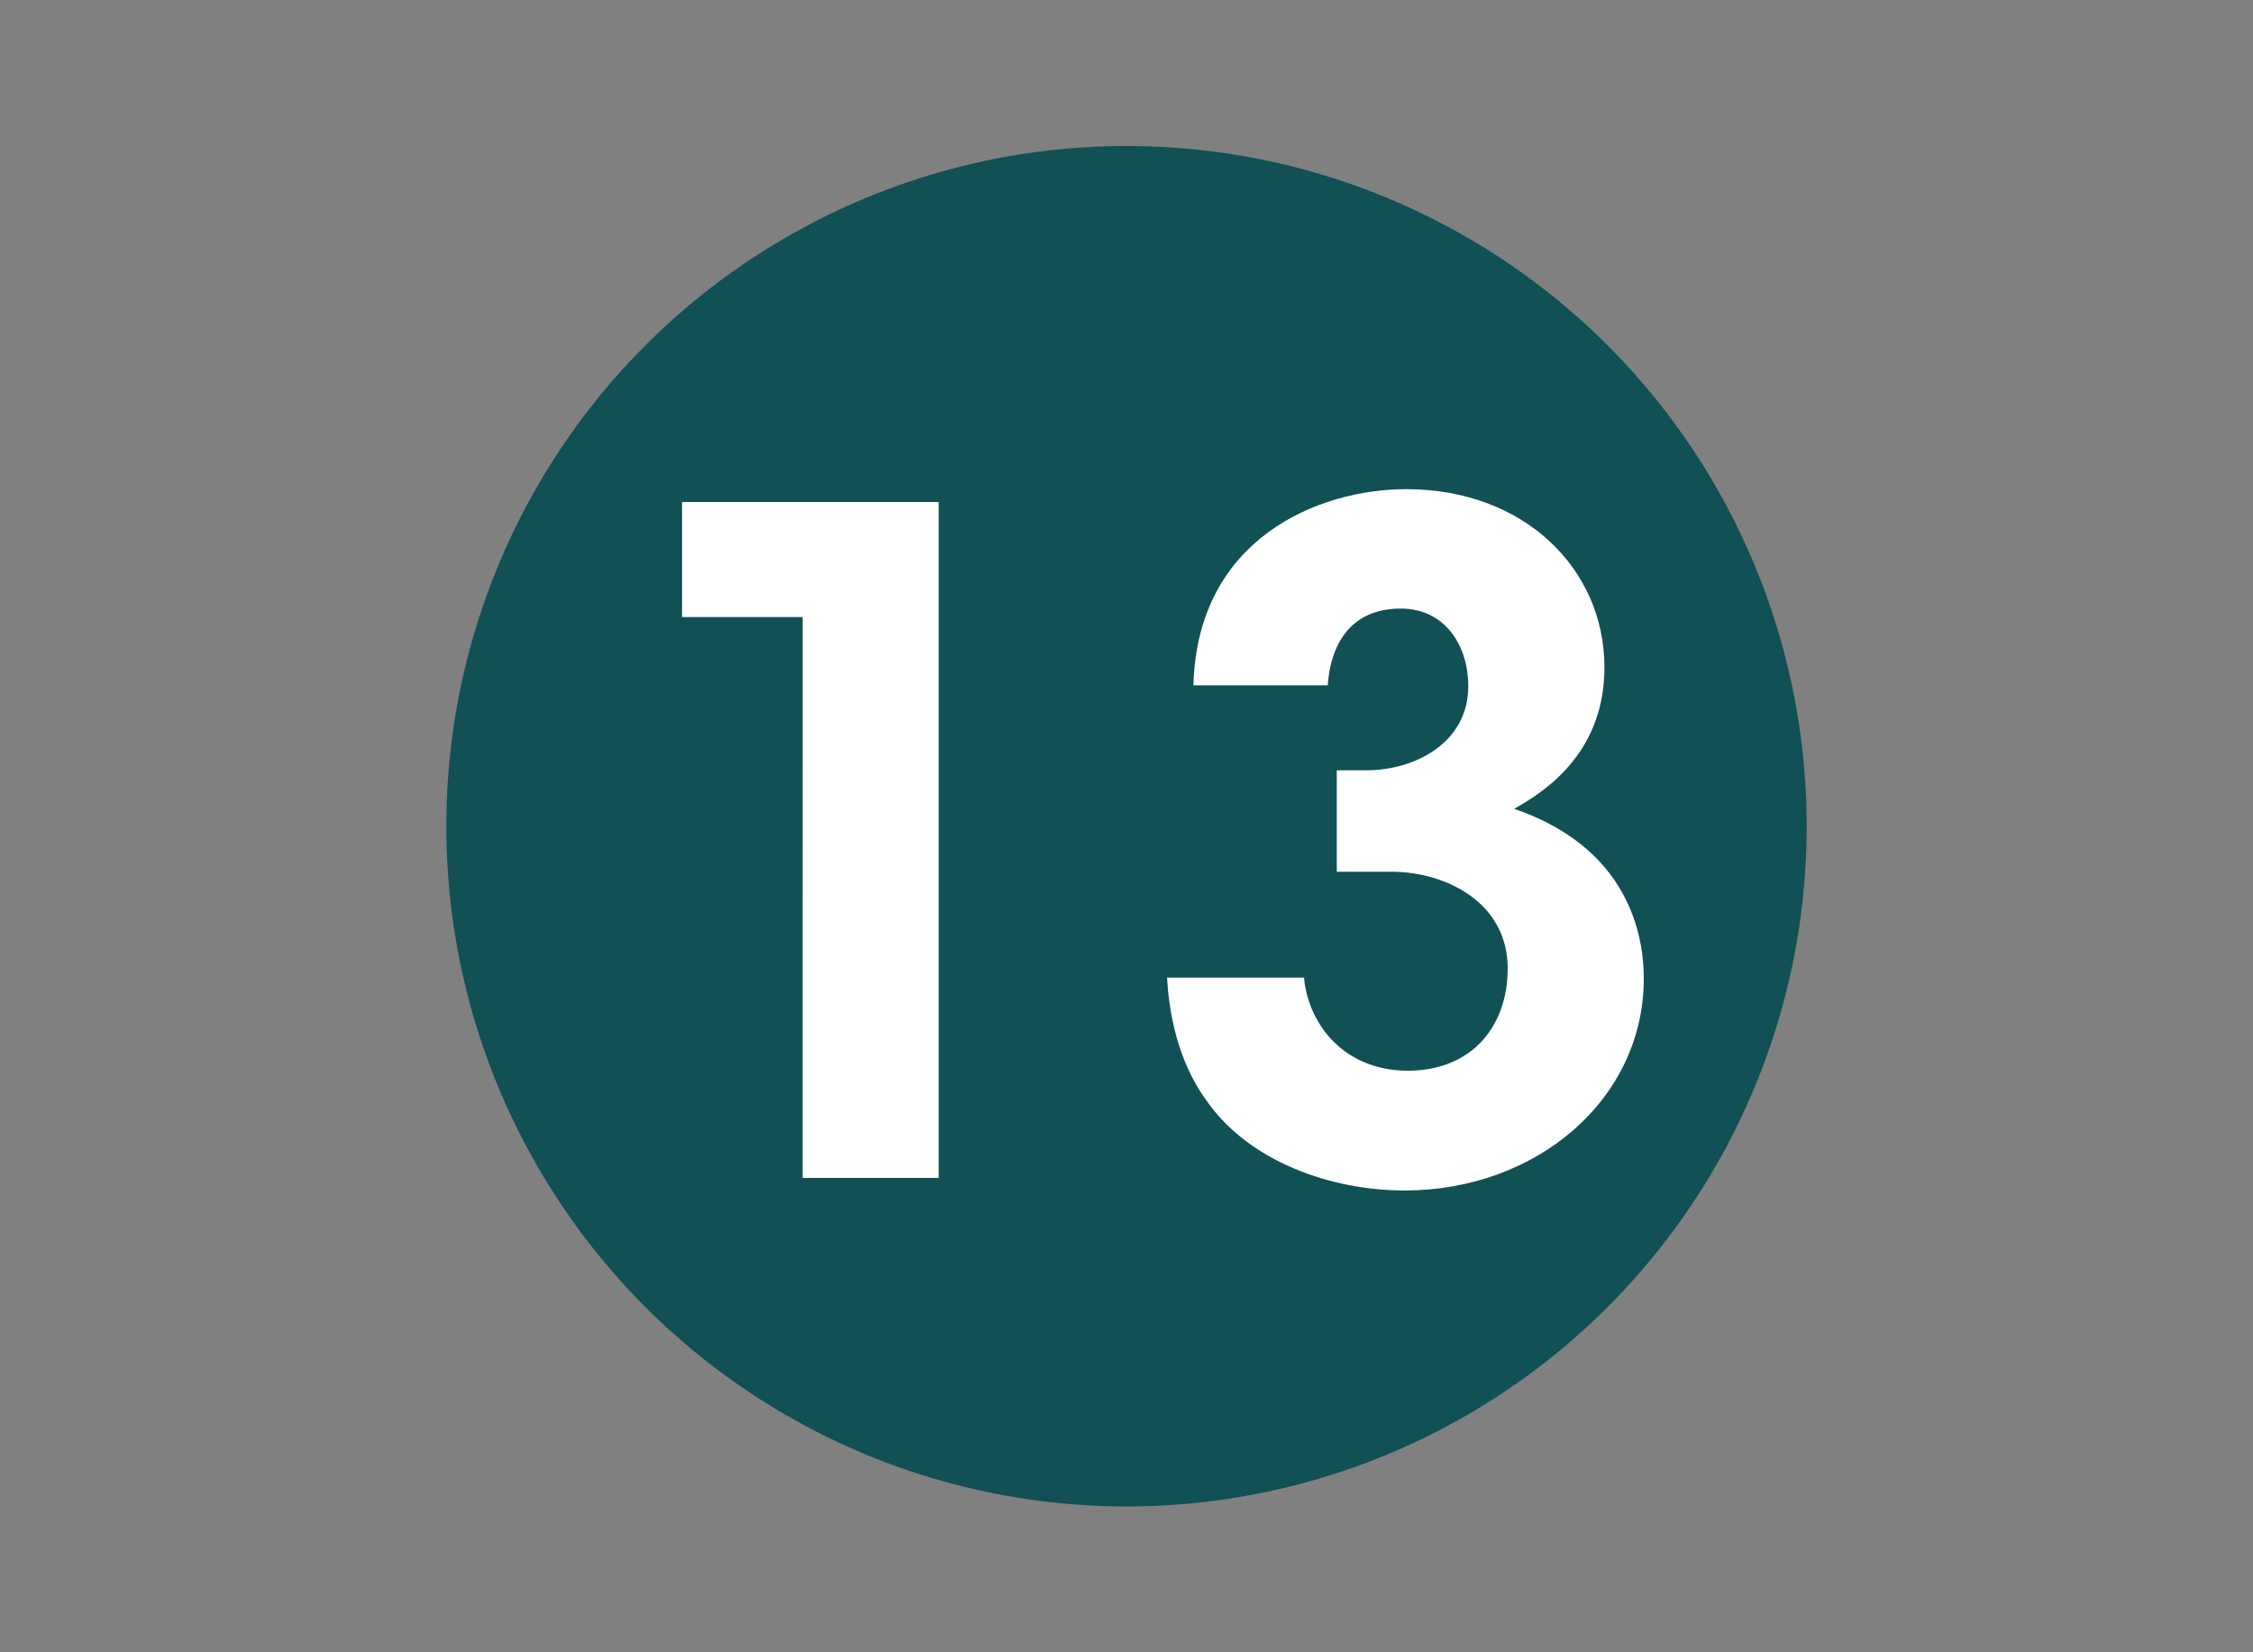
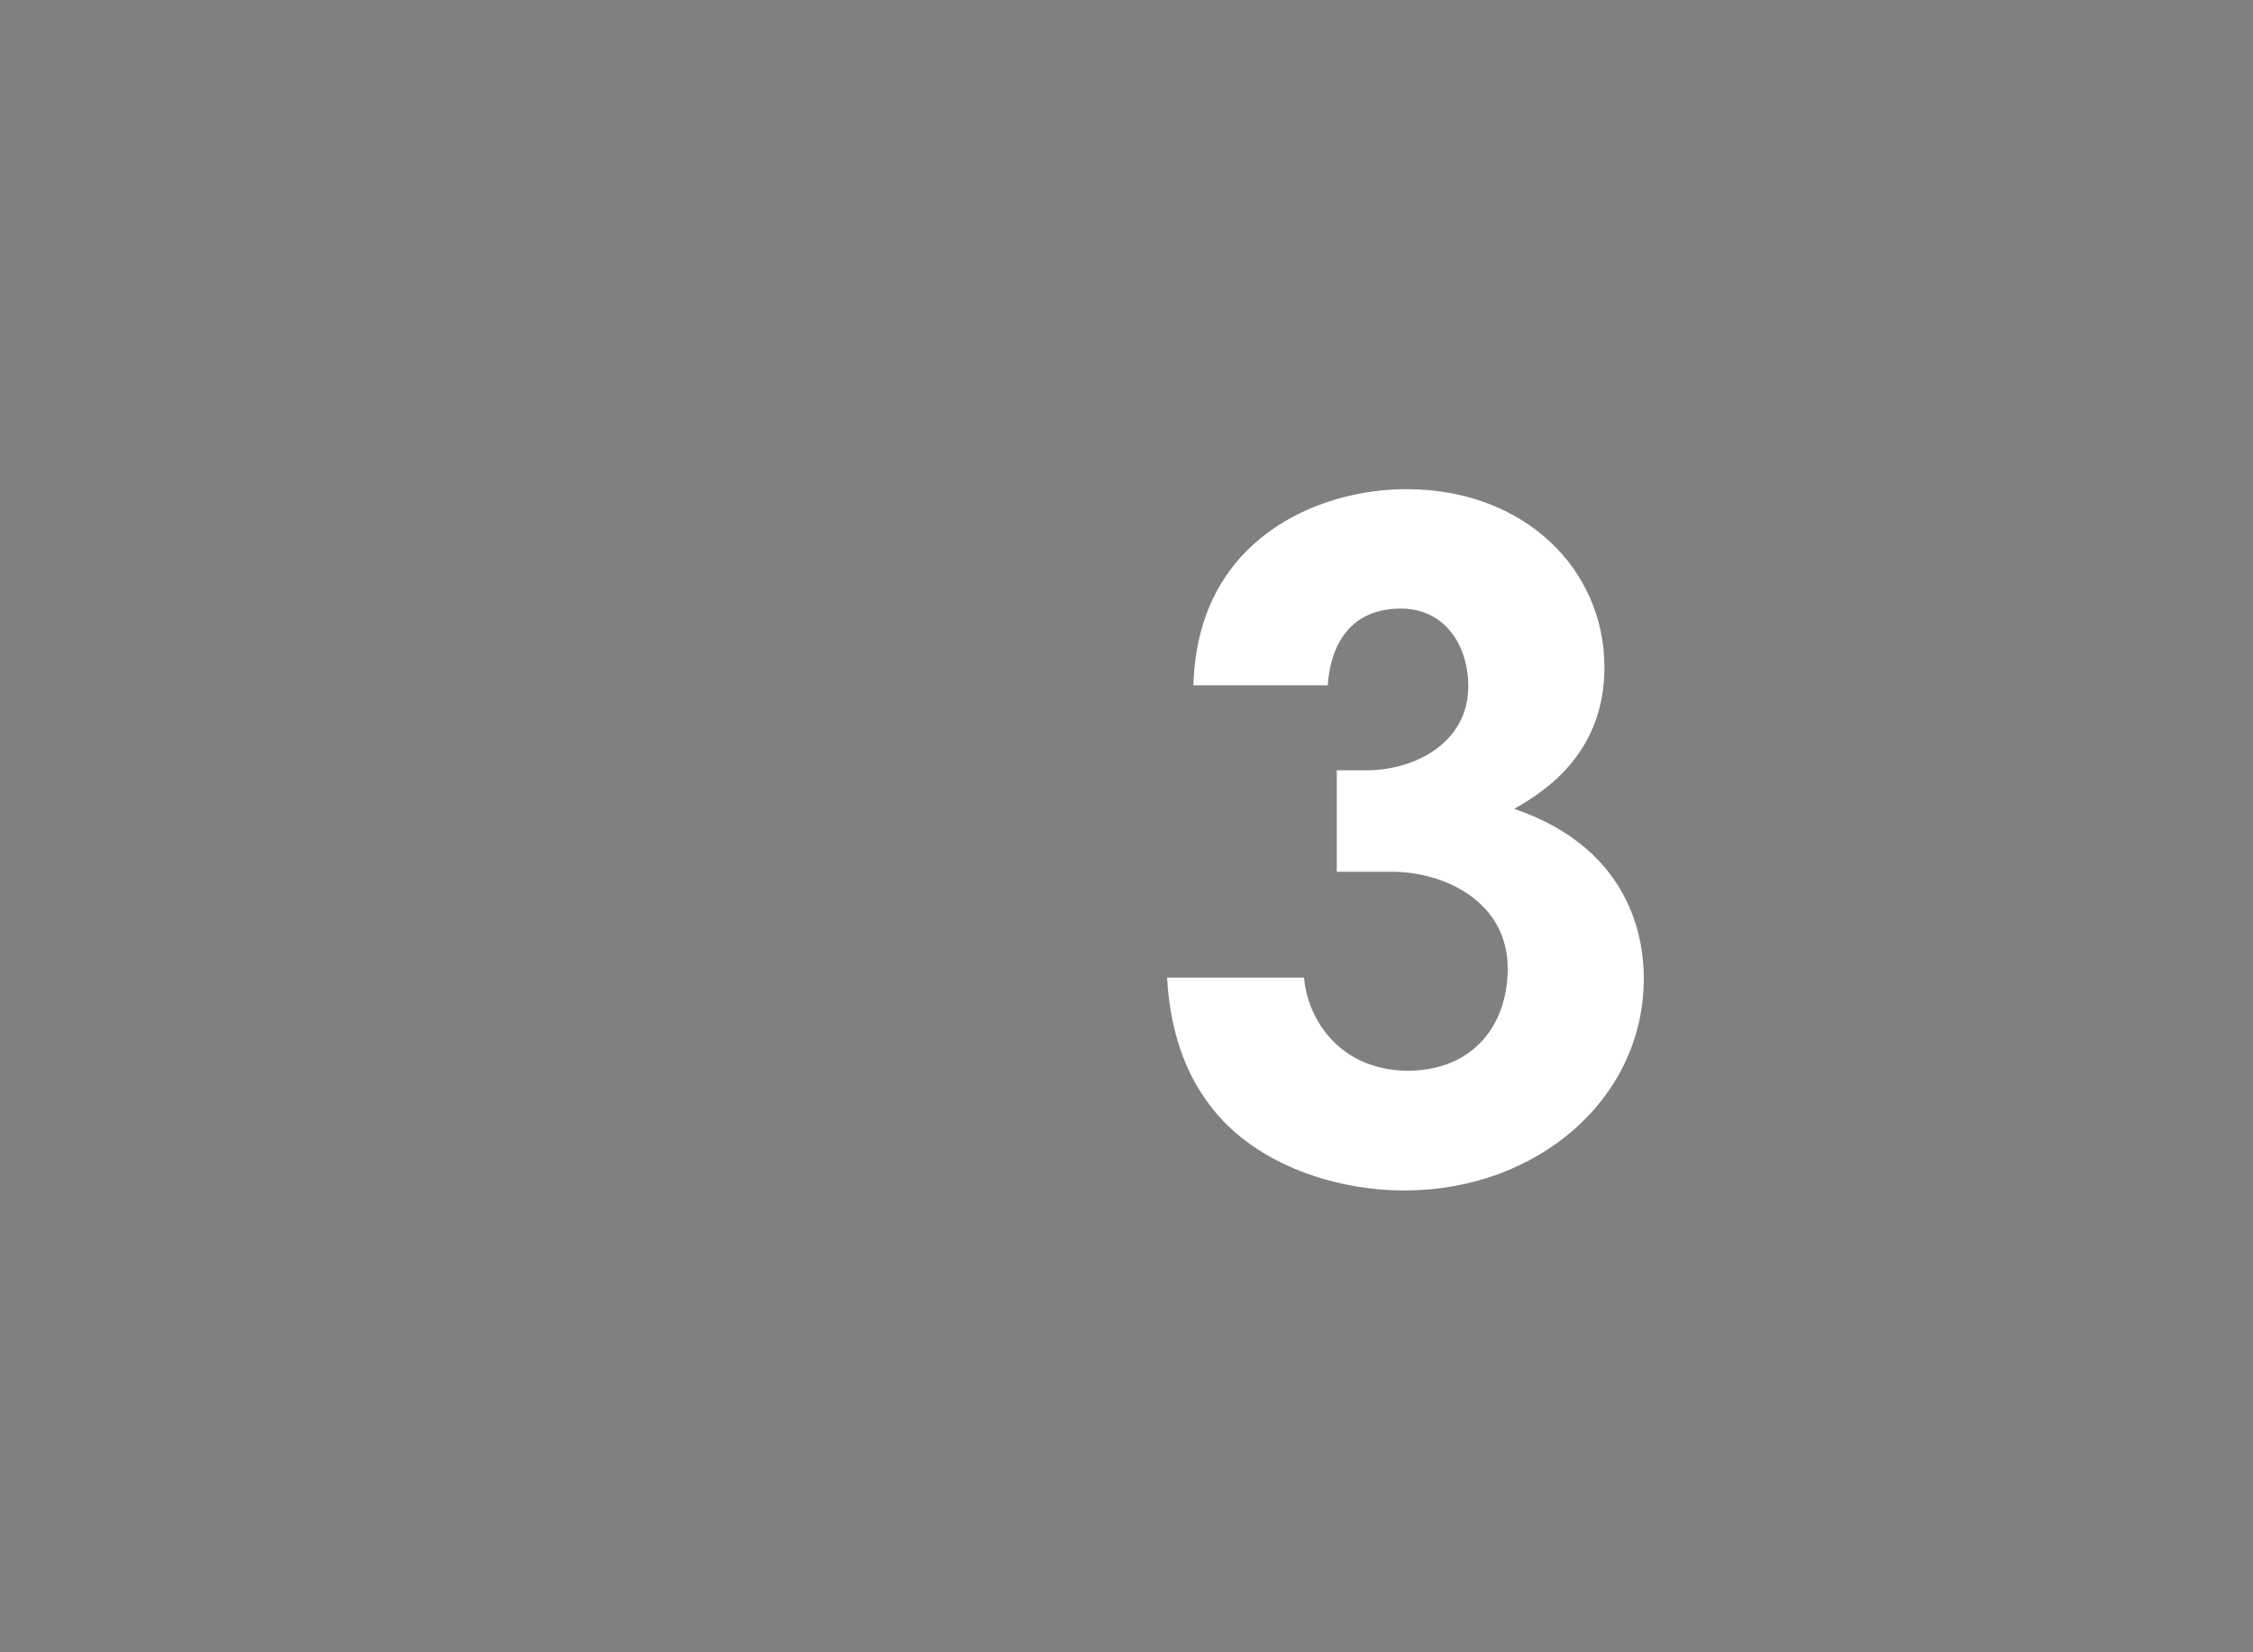
<svg xmlns="http://www.w3.org/2000/svg" version="1.1" id="Calque_1" x="0px" y="0px" width="30px" height="22px" viewBox="0 0 30 22" enable-background="new 0 0 30 22" xml:space="preserve">
  <rect x="0" y="0" width="30" height="22" fill="#808080" stroke="none" />
  <g id="_x31__-_copie_12">
    <g>
-       <circle fill="#115055" cx="15" cy="11.001" r="9.057" />
      <g>
-         <path fill="#FFFFFF" d="M10.688,8.216H9.082V6.684h3.417v9h-1.812L10.688,8.216L10.688,8.216z" />
        <path fill="#FFFFFF" d="M15.891,9.128c0.049-1.958,1.666-2.615,2.834-2.615c1.58,0,2.639,1.07,2.639,2.371     c0,1.107-0.741,1.63-1.203,1.885c1.642,0.56,1.727,1.861,1.727,2.26c0,1.605-1.423,2.822-3.186,2.822     c-0.985,0-2.08-0.389-2.641-1.203c-0.4-0.549-0.498-1.217-0.521-1.631h1.824c0.049,0.572,0.486,1.229,1.373,1.24     c0.877,0,1.339-0.607,1.339-1.361c0-0.889-0.839-1.289-1.546-1.289H17.8v-1.351h0.401c0.619,0,1.35-0.353,1.35-1.119     c0-0.547-0.314-1.034-0.898-1.034c-0.768,0-0.948,0.621-0.973,1.022h-1.789V9.128z" />
      </g>
    </g>
  </g>
</svg>